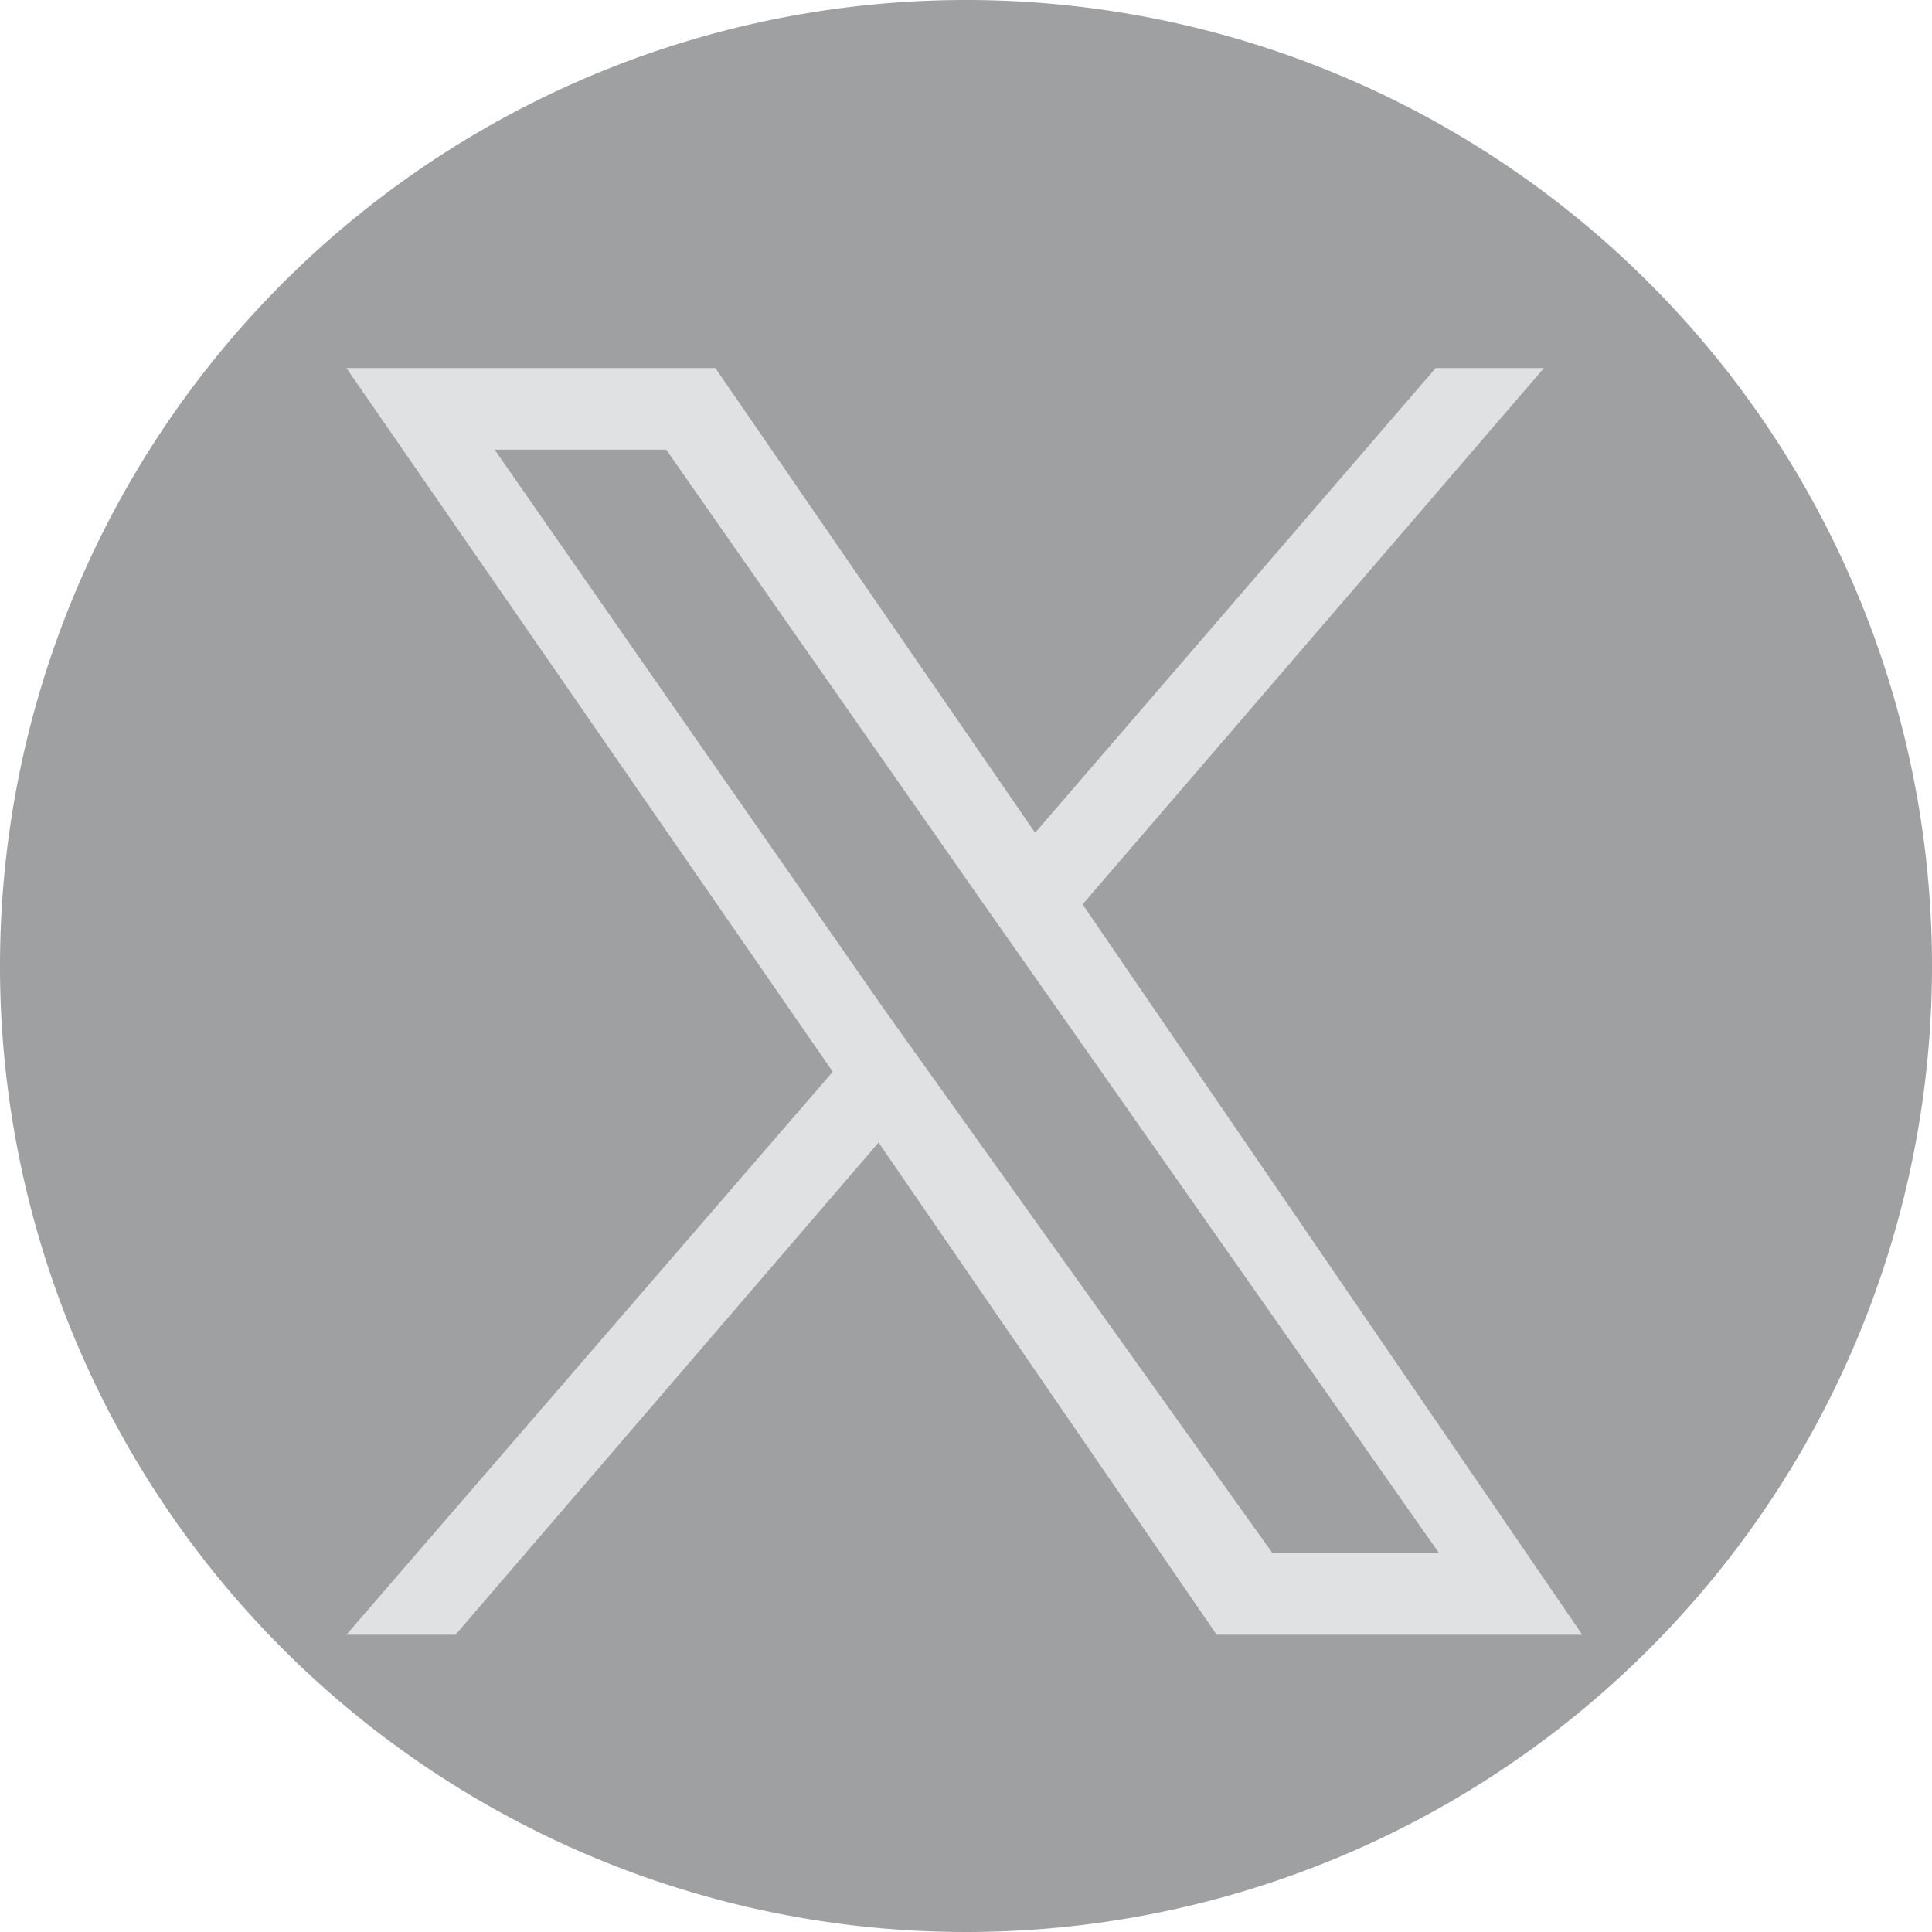
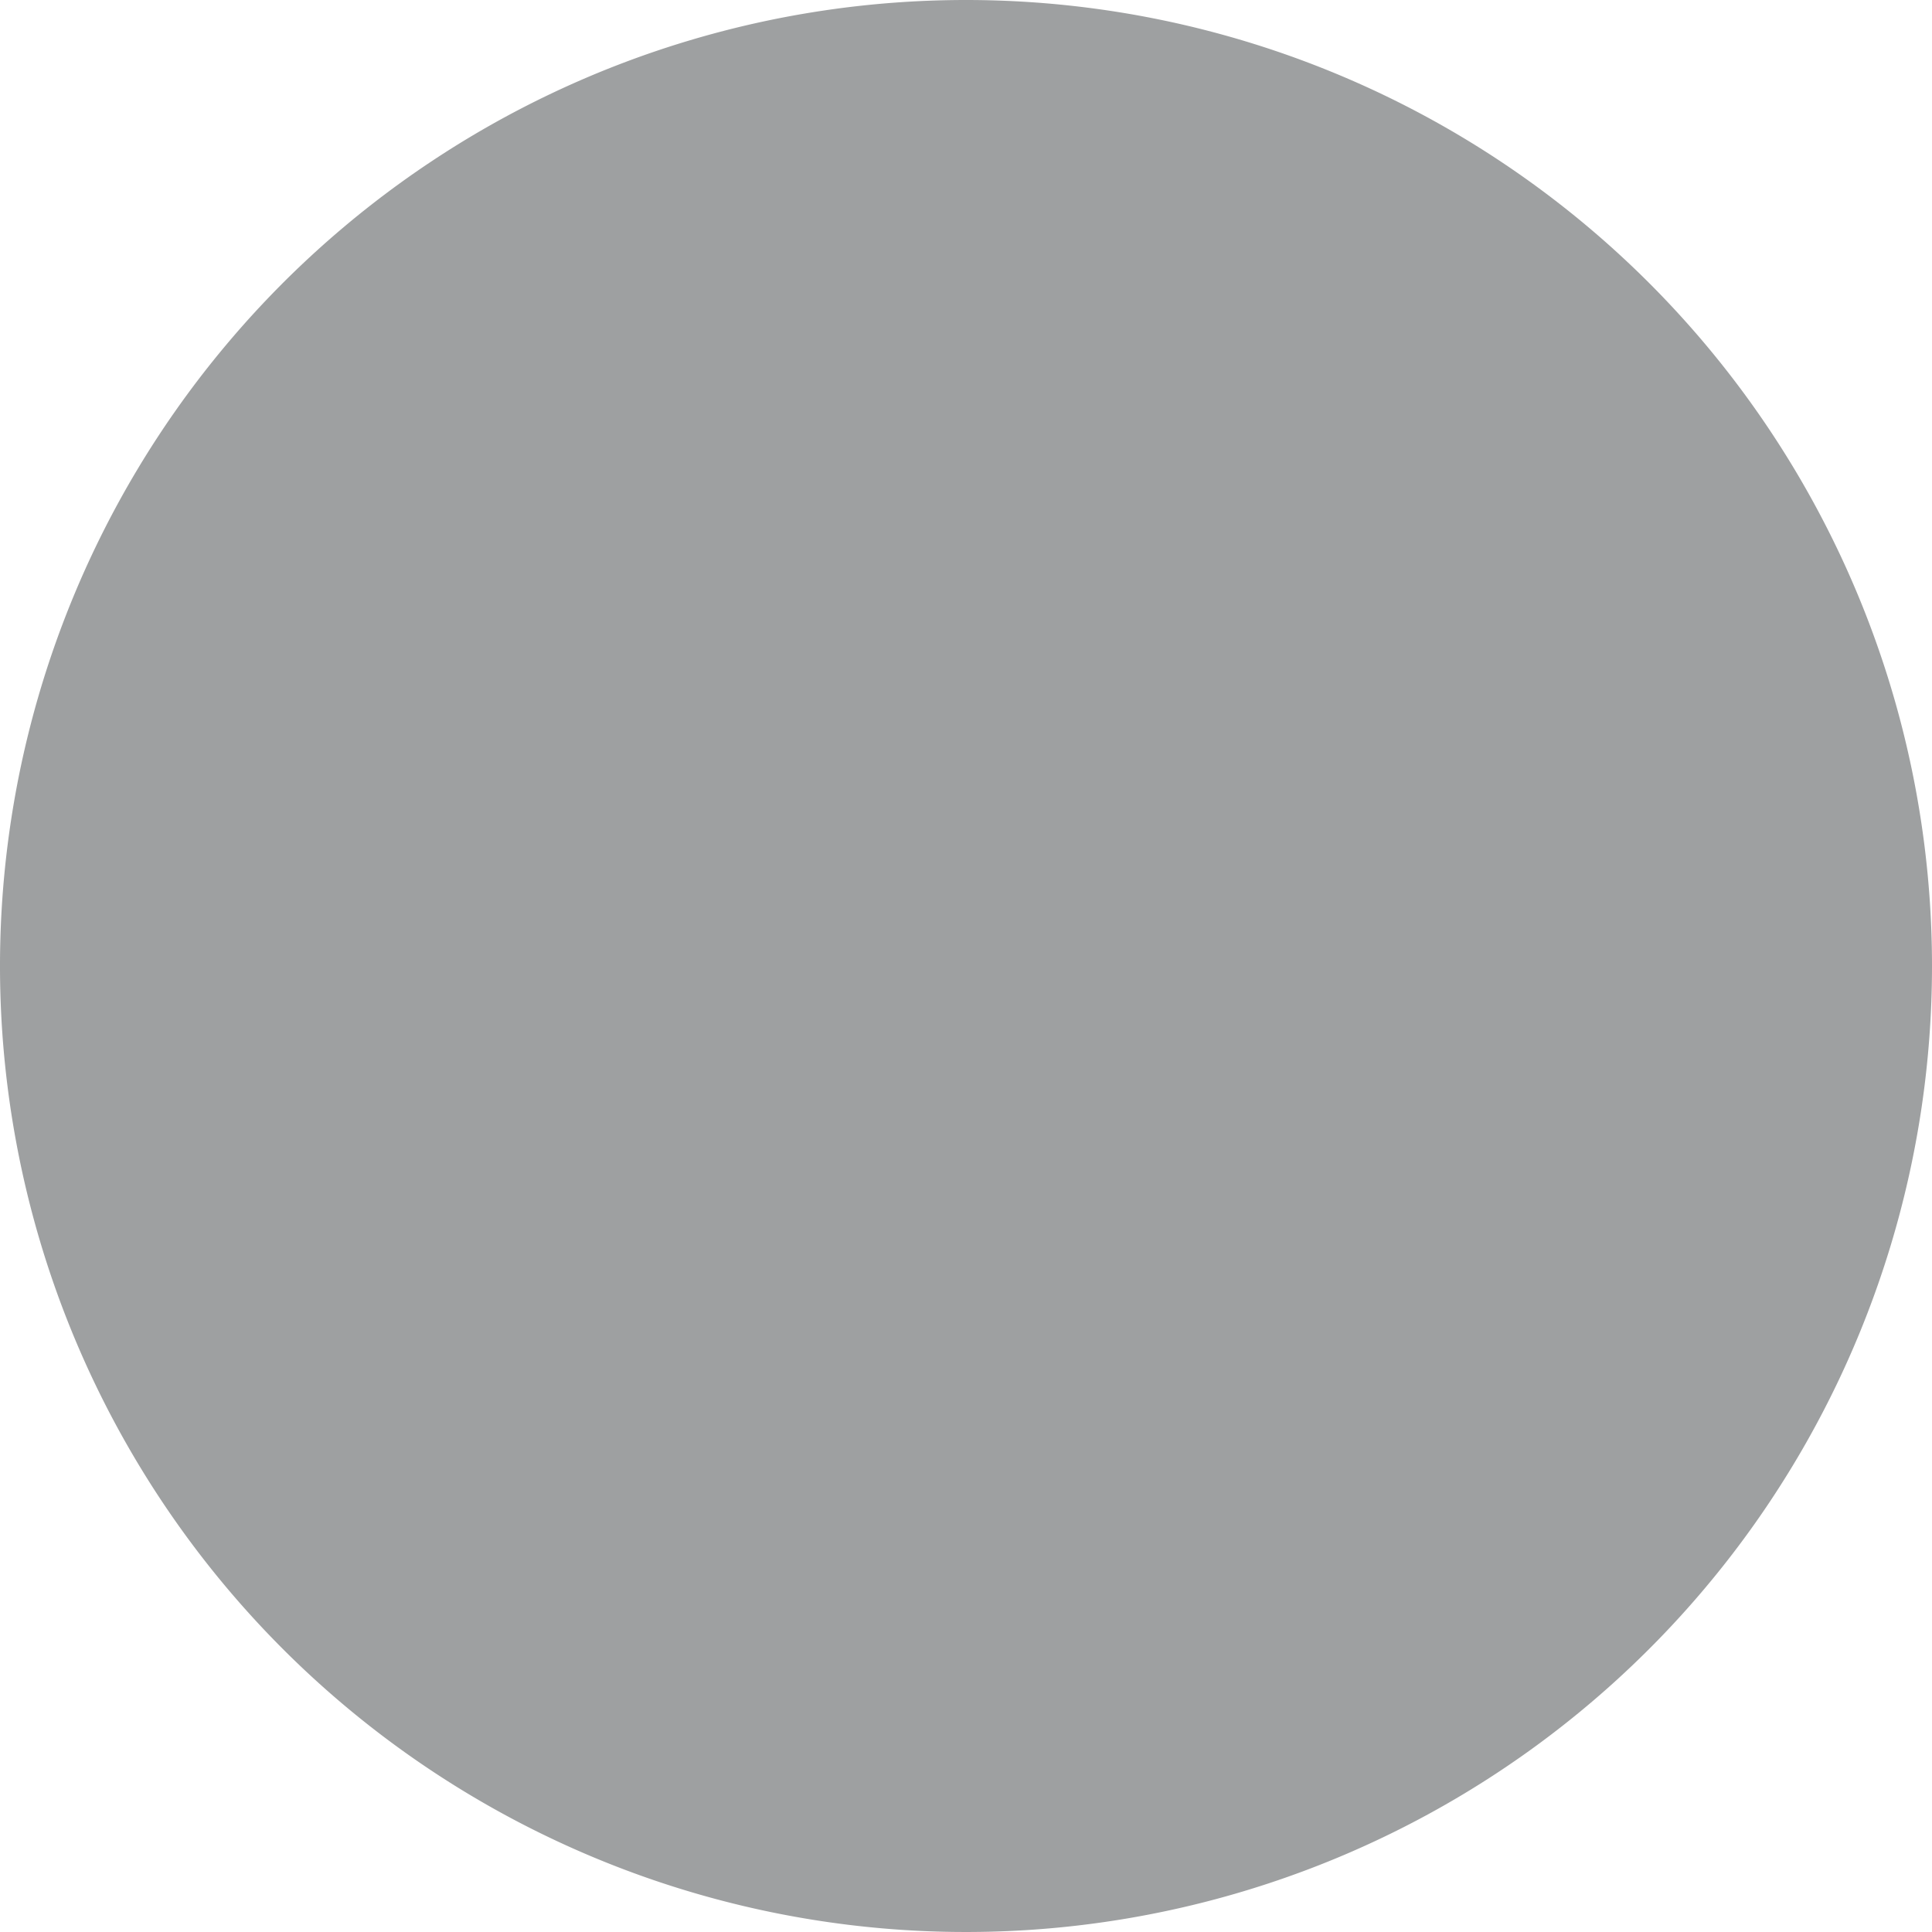
<svg xmlns="http://www.w3.org/2000/svg" id="レイヤー_1" data-name="レイヤー 1" viewBox="0 0 23.2 23.2">
  <path d="M23.2,11.6A11.6,11.6,0,1,1,11.6,0h0A11.6,11.6,0,0,1,23.2,11.6Z" style="fill:#9ea0a1" />
-   <path d="M13,10.86l5.54-6.44H17.24L12.43,10,8.59,4.42H4.16L10,12.87,4.16,19.63H5.47l5.08-5.91,4.06,5.91H19l-6-8.77Zm-2.39,1.25L5.94,5.4H8l3.78,5.41.59.84,4.91,7h-2Z" style="fill:#dfe1e2" />
</svg>